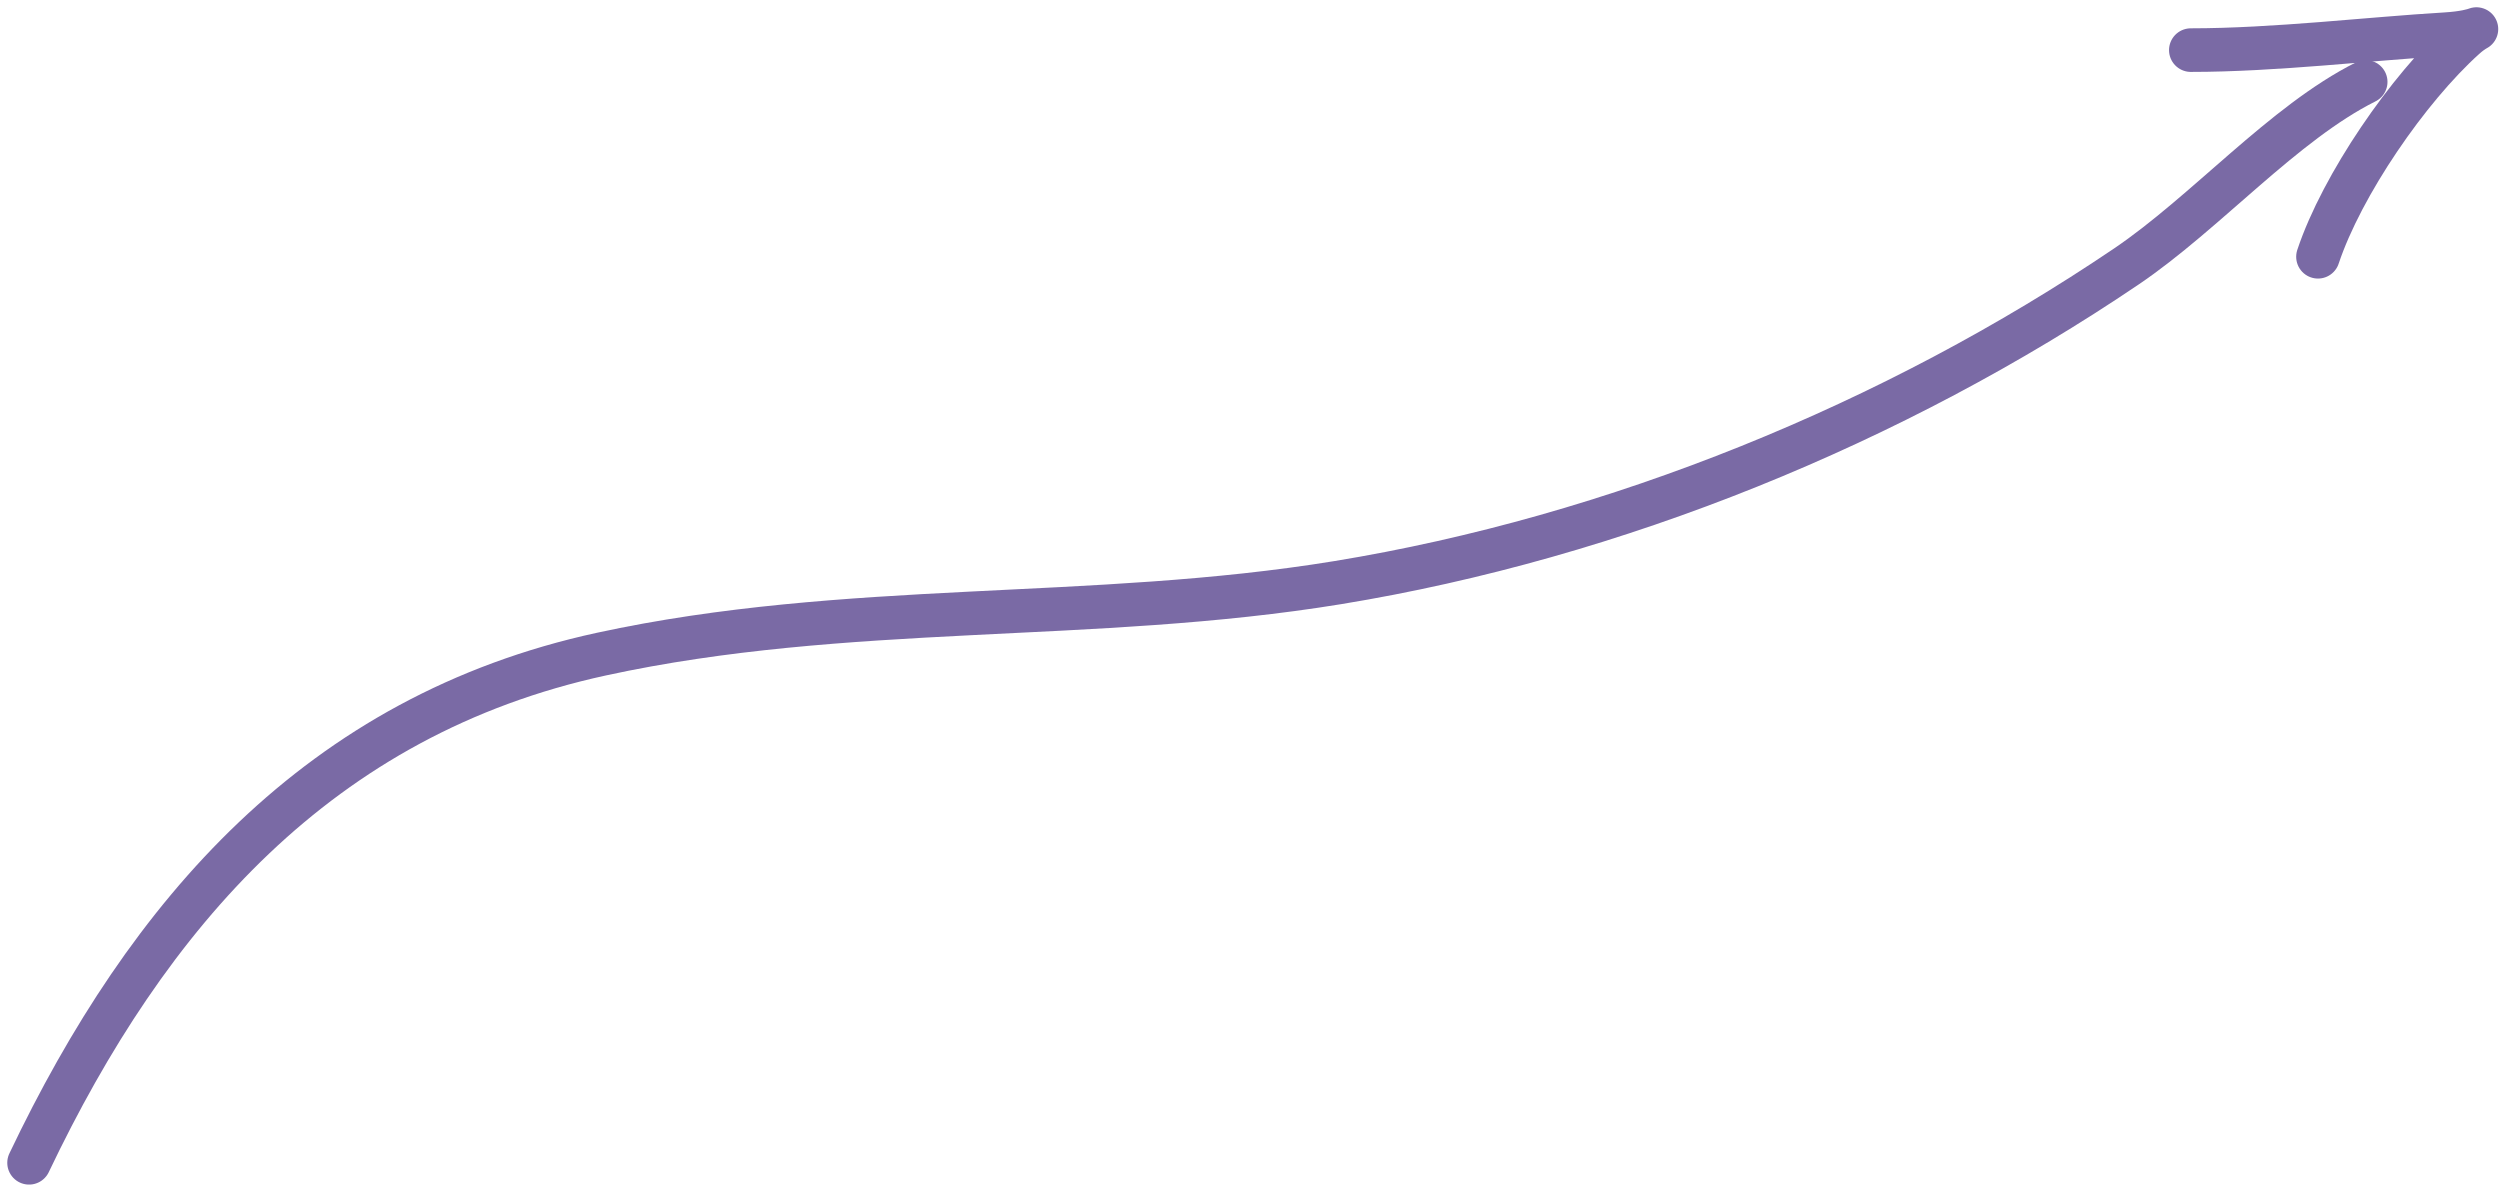
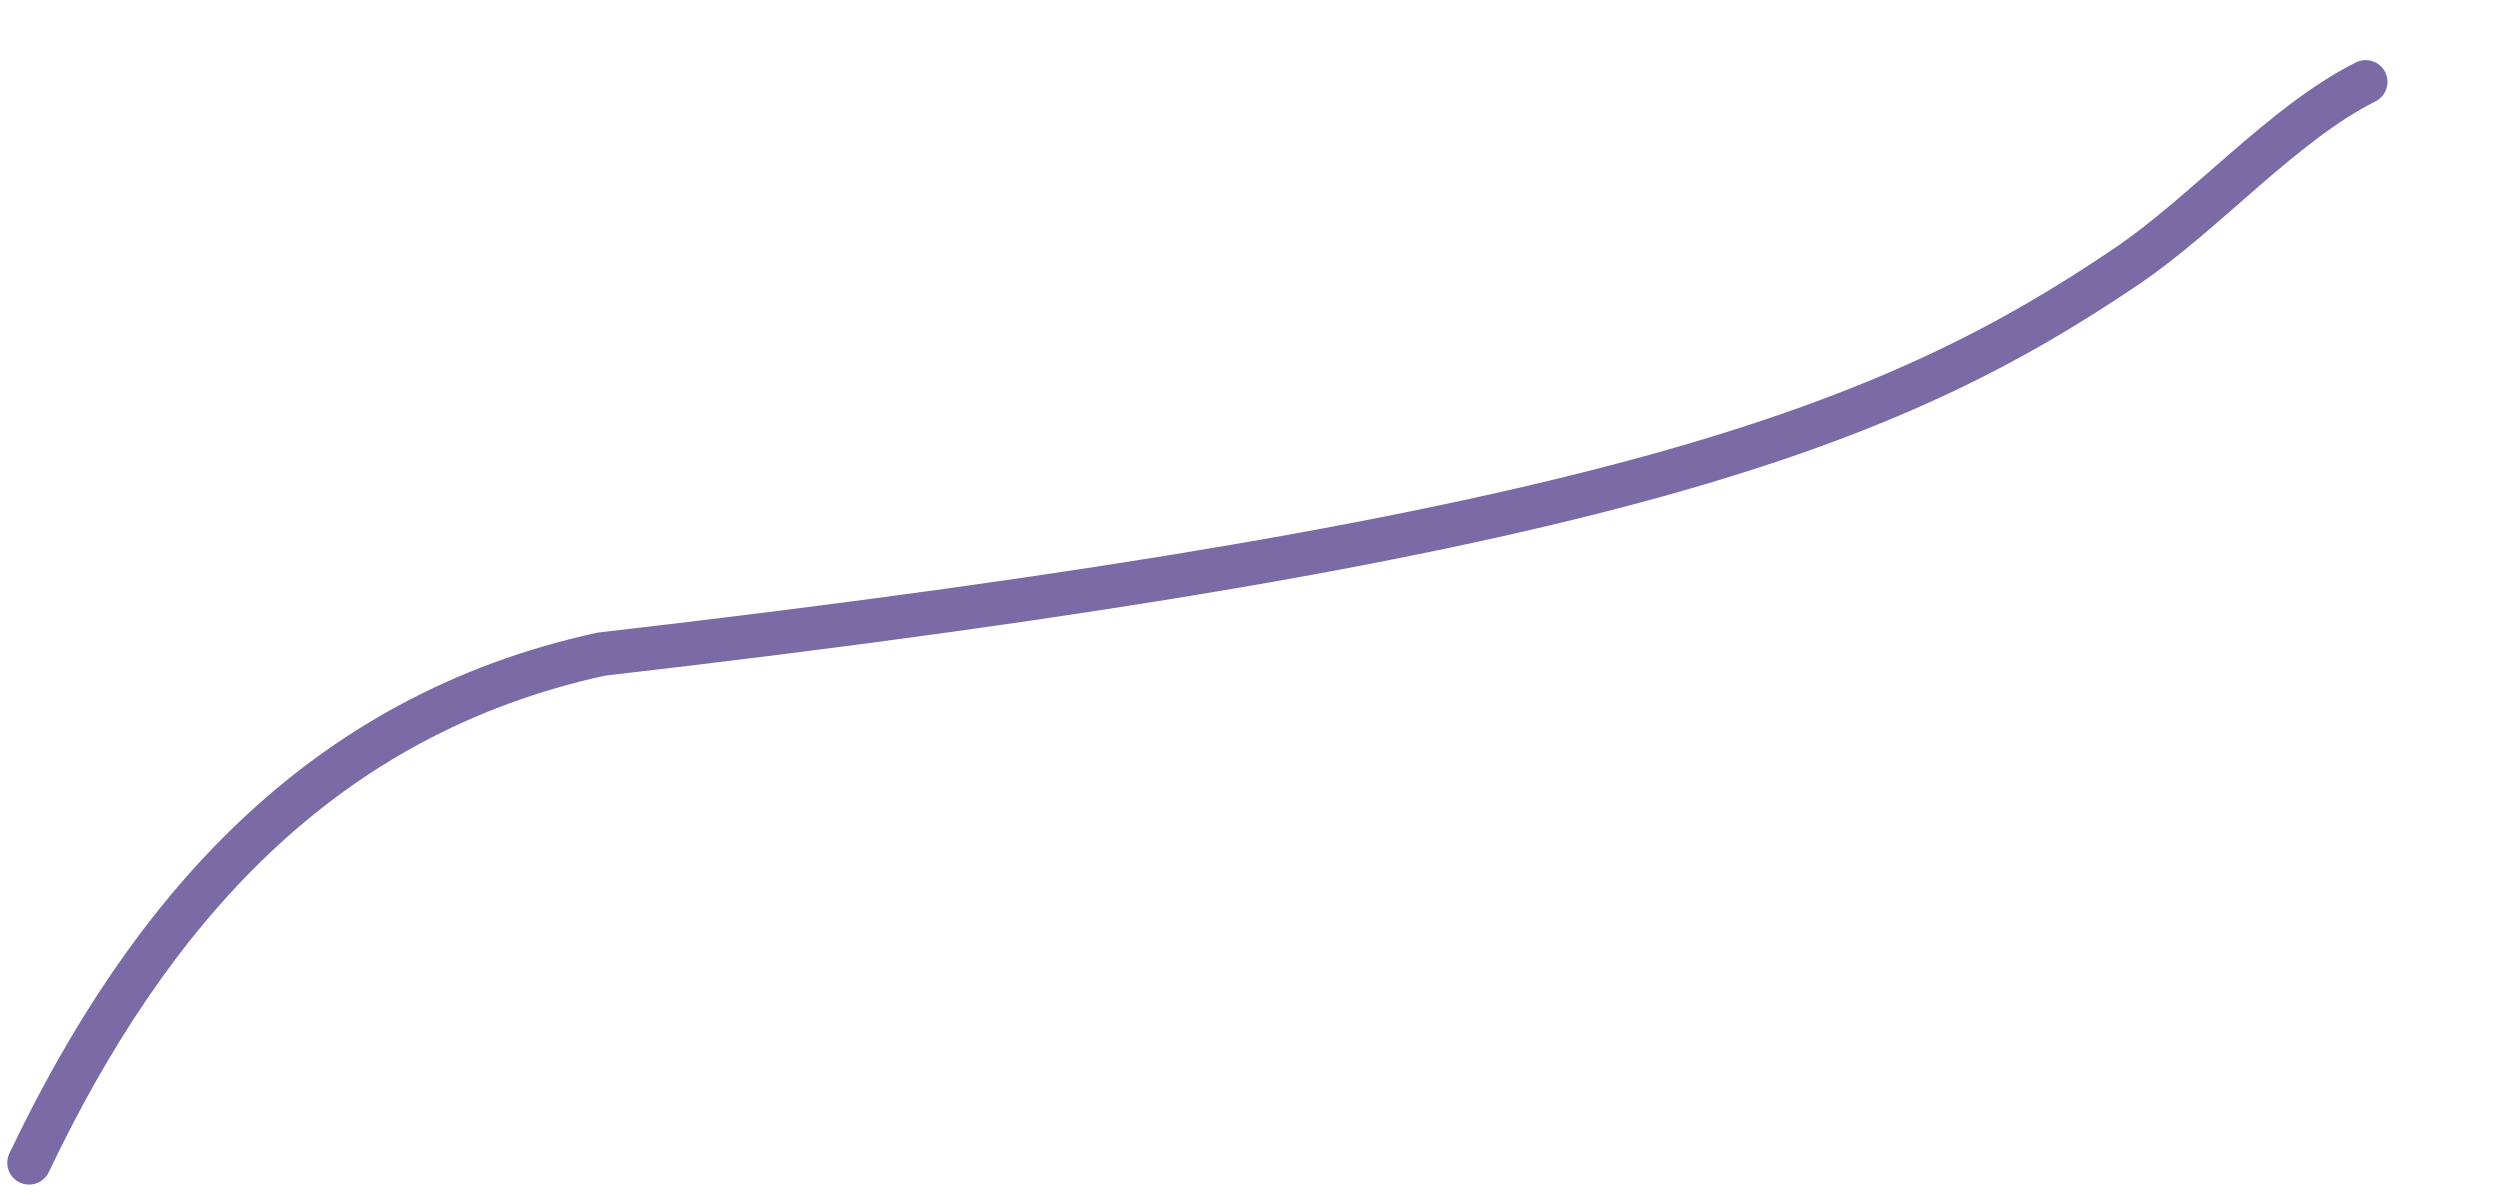
<svg xmlns="http://www.w3.org/2000/svg" width="172" height="82" viewBox="0 0 172 82" fill="none">
-   <path d="M2 80C10.177 62.844 21.953 49.226 41.369 45.005C58.238 41.337 75.137 42.849 92.039 40.084C111.137 36.958 130.315 29.142 146.294 18.333C151.741 14.649 157.112 8.458 162.759 5.635" stroke="#7A6AA5" stroke-width="3" stroke-linecap="round" />
-   <path d="M150.729 3.448C156.509 3.448 163.092 2.657 168.226 2.355C170.895 2.198 170.76 1.52 169.563 2.598C165.677 6.095 161.123 12.727 159.477 17.665" stroke="#7A6AA5" stroke-width="3" stroke-linecap="round" />
+   <path d="M2 80C10.177 62.844 21.953 49.226 41.369 45.005C111.137 36.958 130.315 29.142 146.294 18.333C151.741 14.649 157.112 8.458 162.759 5.635" stroke="#7A6AA5" stroke-width="3" stroke-linecap="round" />
</svg>